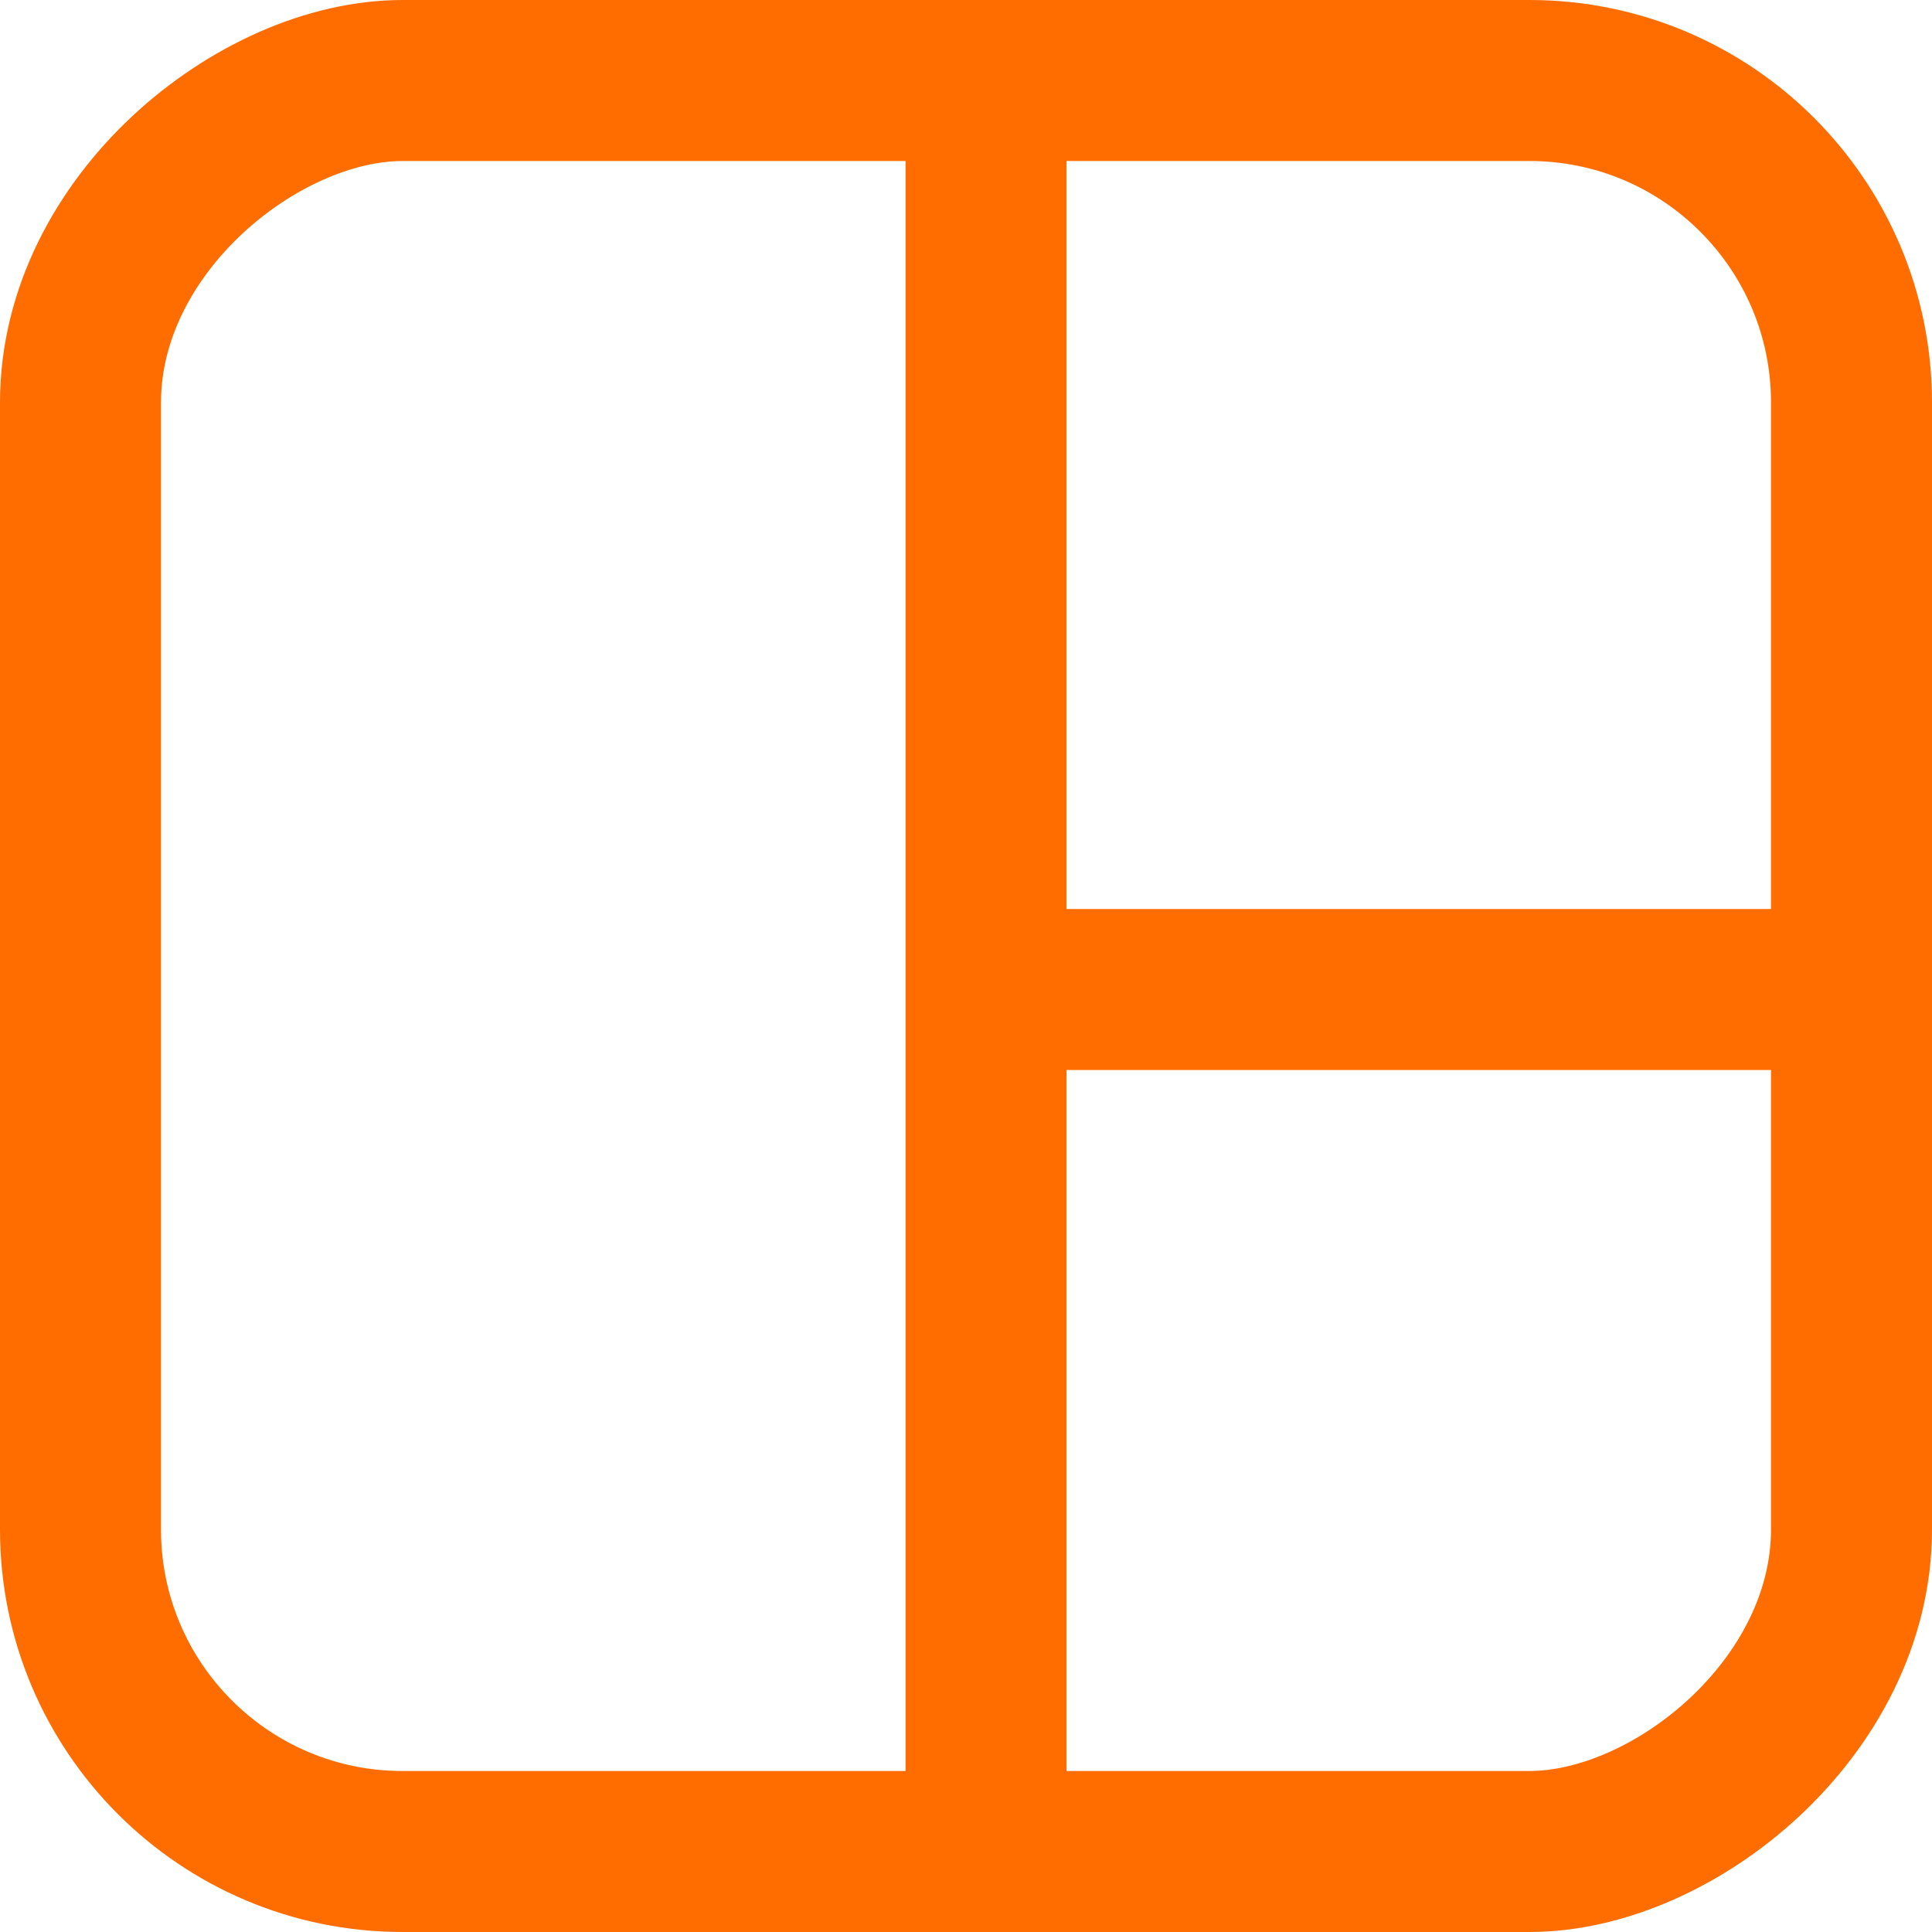
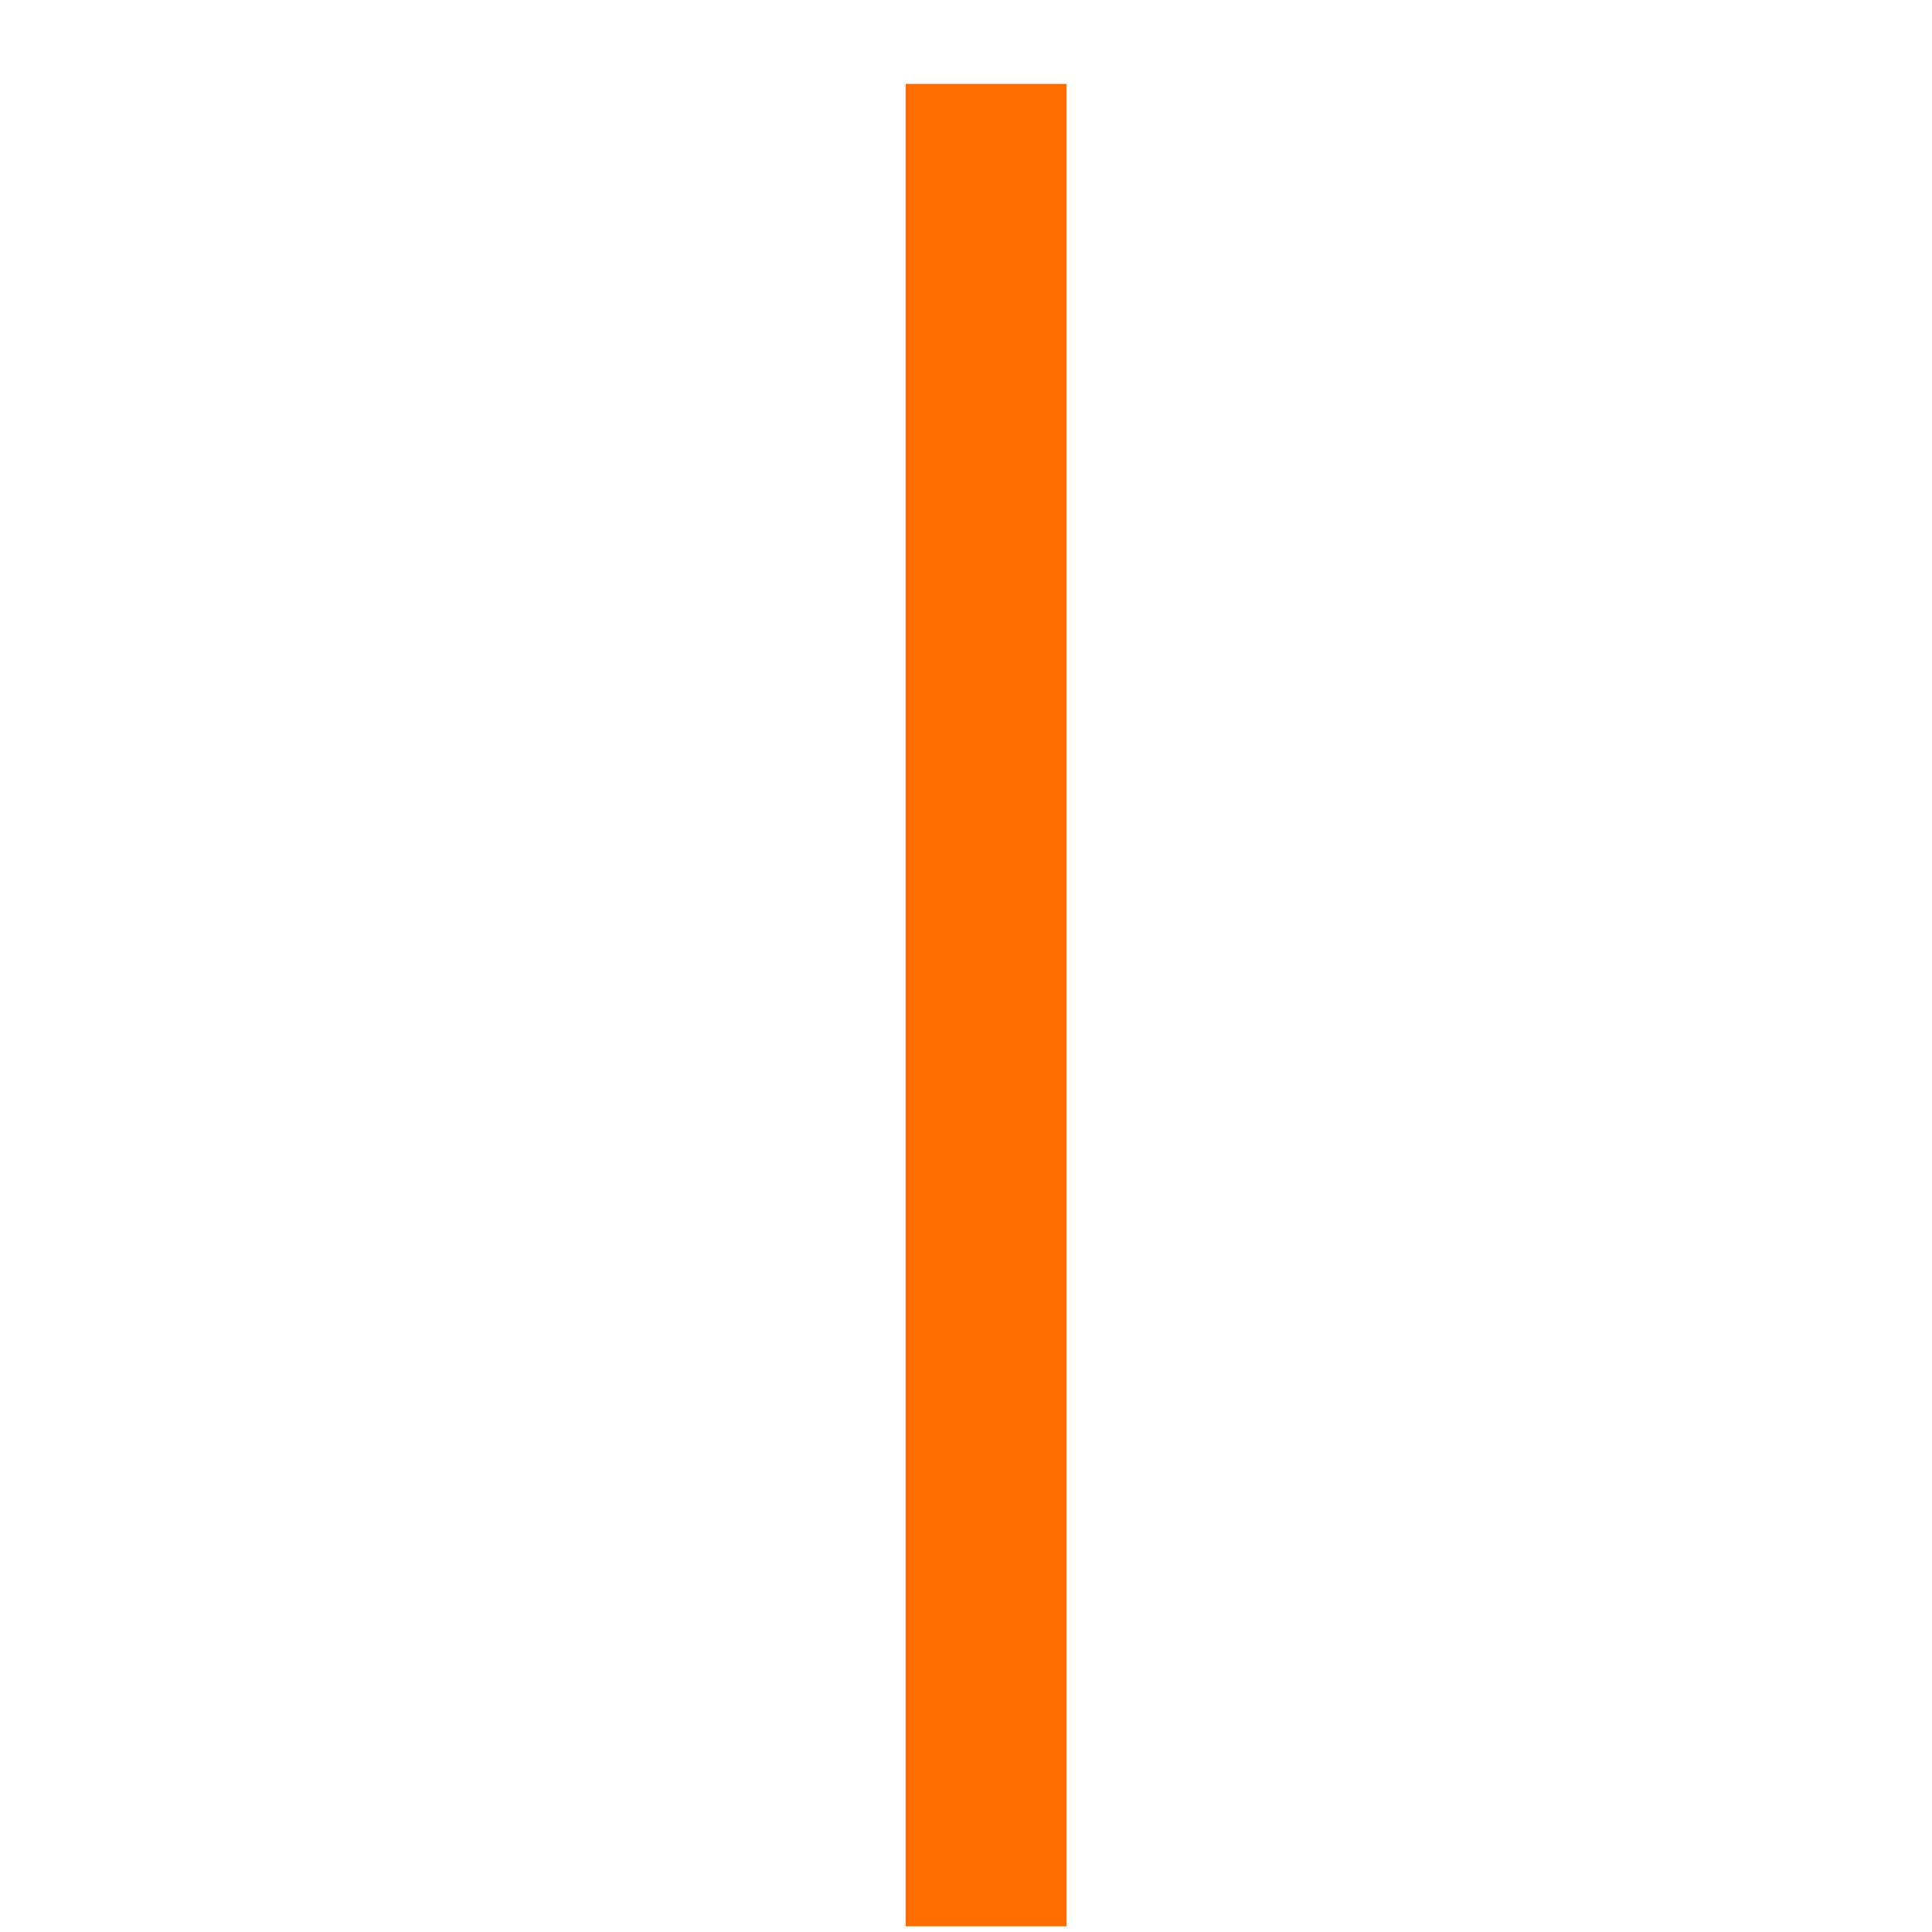
<svg xmlns="http://www.w3.org/2000/svg" width="48" height="48" viewBox="0 0 48 48" fill="none">
  <g id="_coppi-logo">
-     <rect id="Rectangle 9" x="46" y="2" width="44" height="44" rx="8" transform="rotate(90 46 2)" stroke="#FF6D00" stroke-width="4" />
    <line id="Line 6" x1="24.498" y1="2.085" x2="24.498" y2="47.858" stroke="#FF6D00" stroke-width="4" />
-     <path id="Line 7" d="M24.05 24.584H47.5" stroke="#FF6D00" stroke-width="4" />
  </g>
</svg>